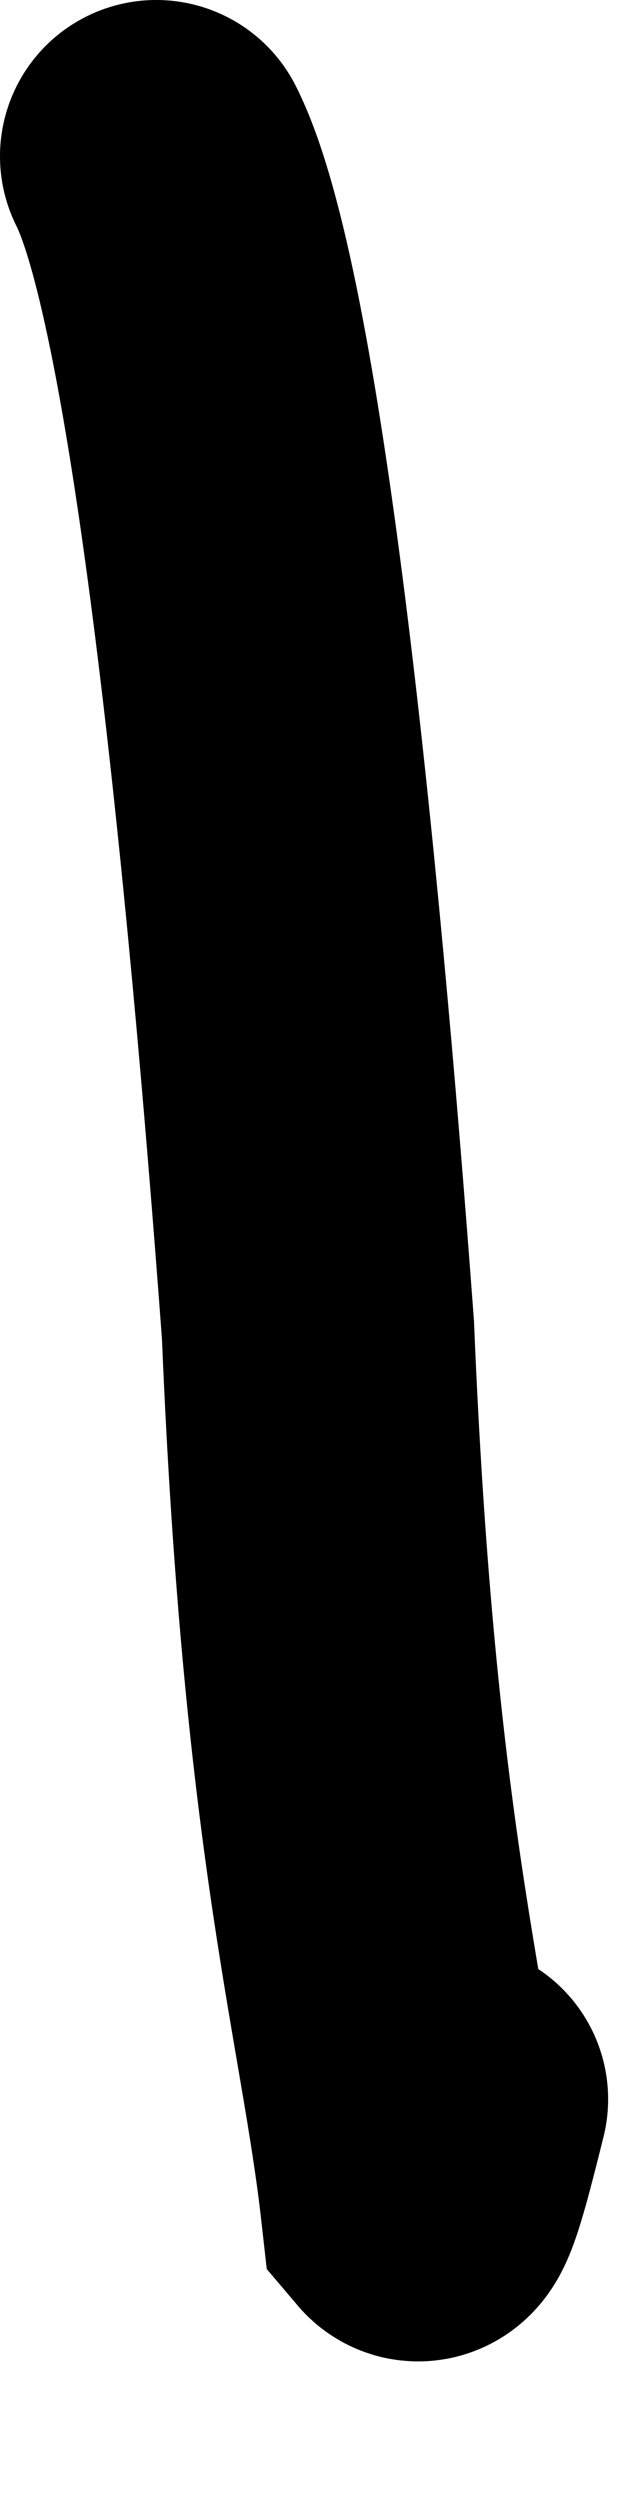
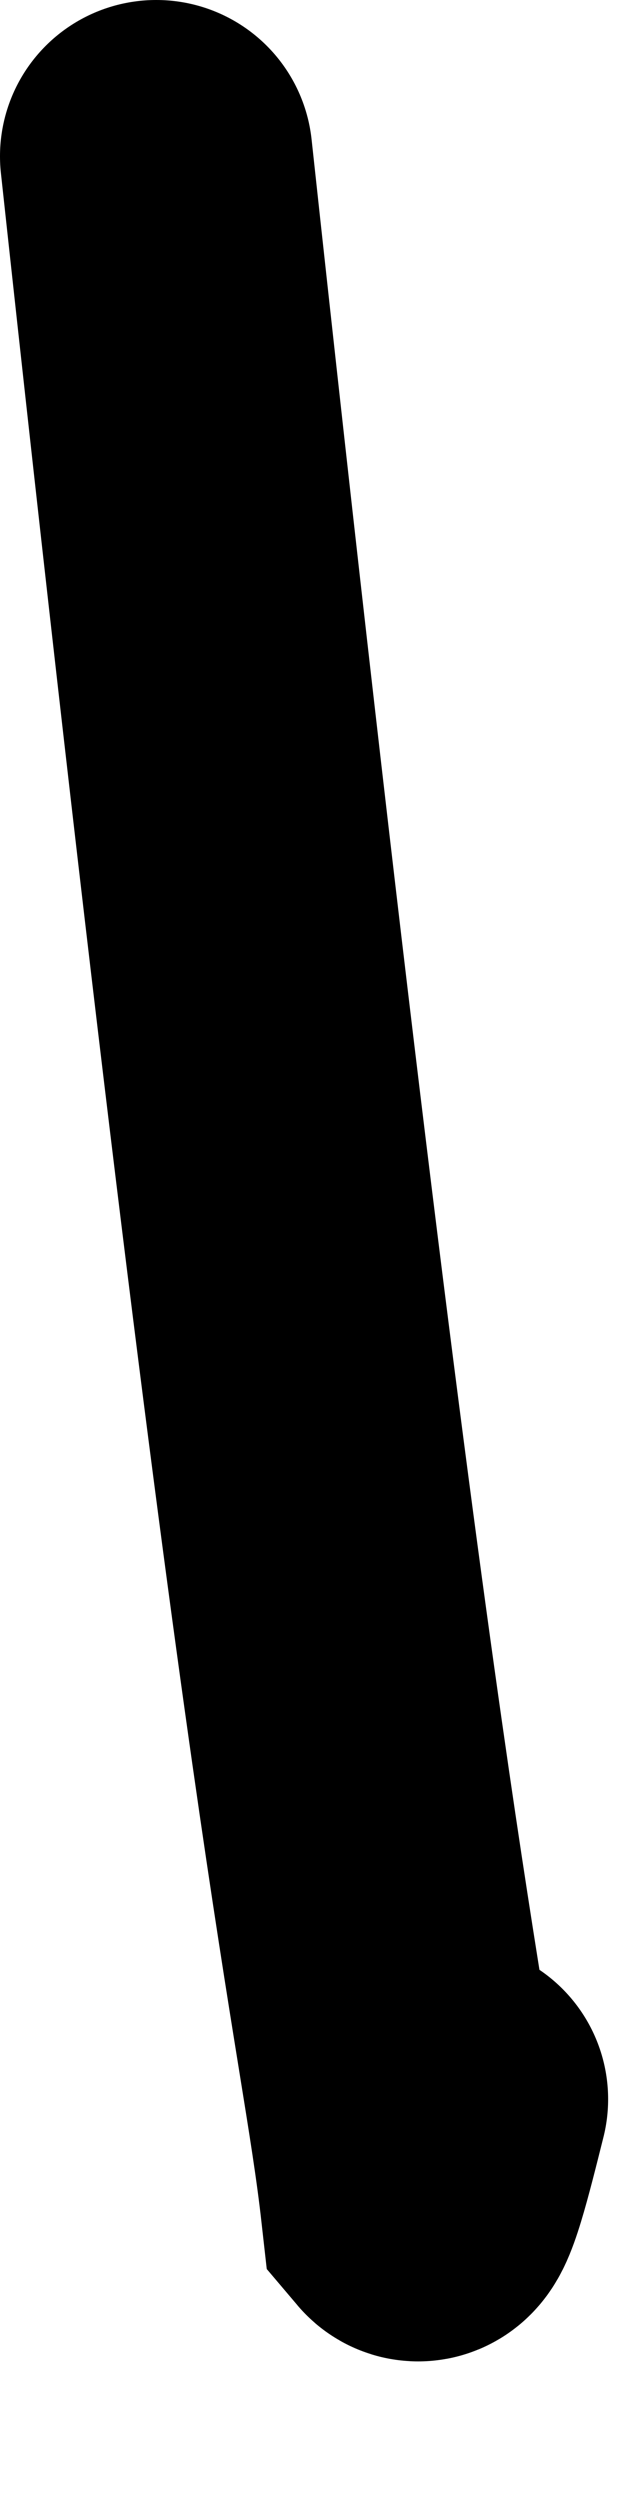
<svg xmlns="http://www.w3.org/2000/svg" fill="none" height="100%" overflow="visible" preserveAspectRatio="none" style="display: block;" viewBox="0 0 4 16" width="100%">
-   <path d="M1 1C1.449 1.892 1.811 5.487 2.035 8.512C2.171 11.81 2.53 12.889 2.667 14.108C2.711 14.16 2.8 13.803 2.892 13.435" id="Vector 122" stroke="black" stroke-linecap="round" stroke-width="2" />
+   <path d="M1 1C2.171 11.81 2.53 12.889 2.667 14.108C2.711 14.16 2.8 13.803 2.892 13.435" id="Vector 122" stroke="black" stroke-linecap="round" stroke-width="2" />
</svg>